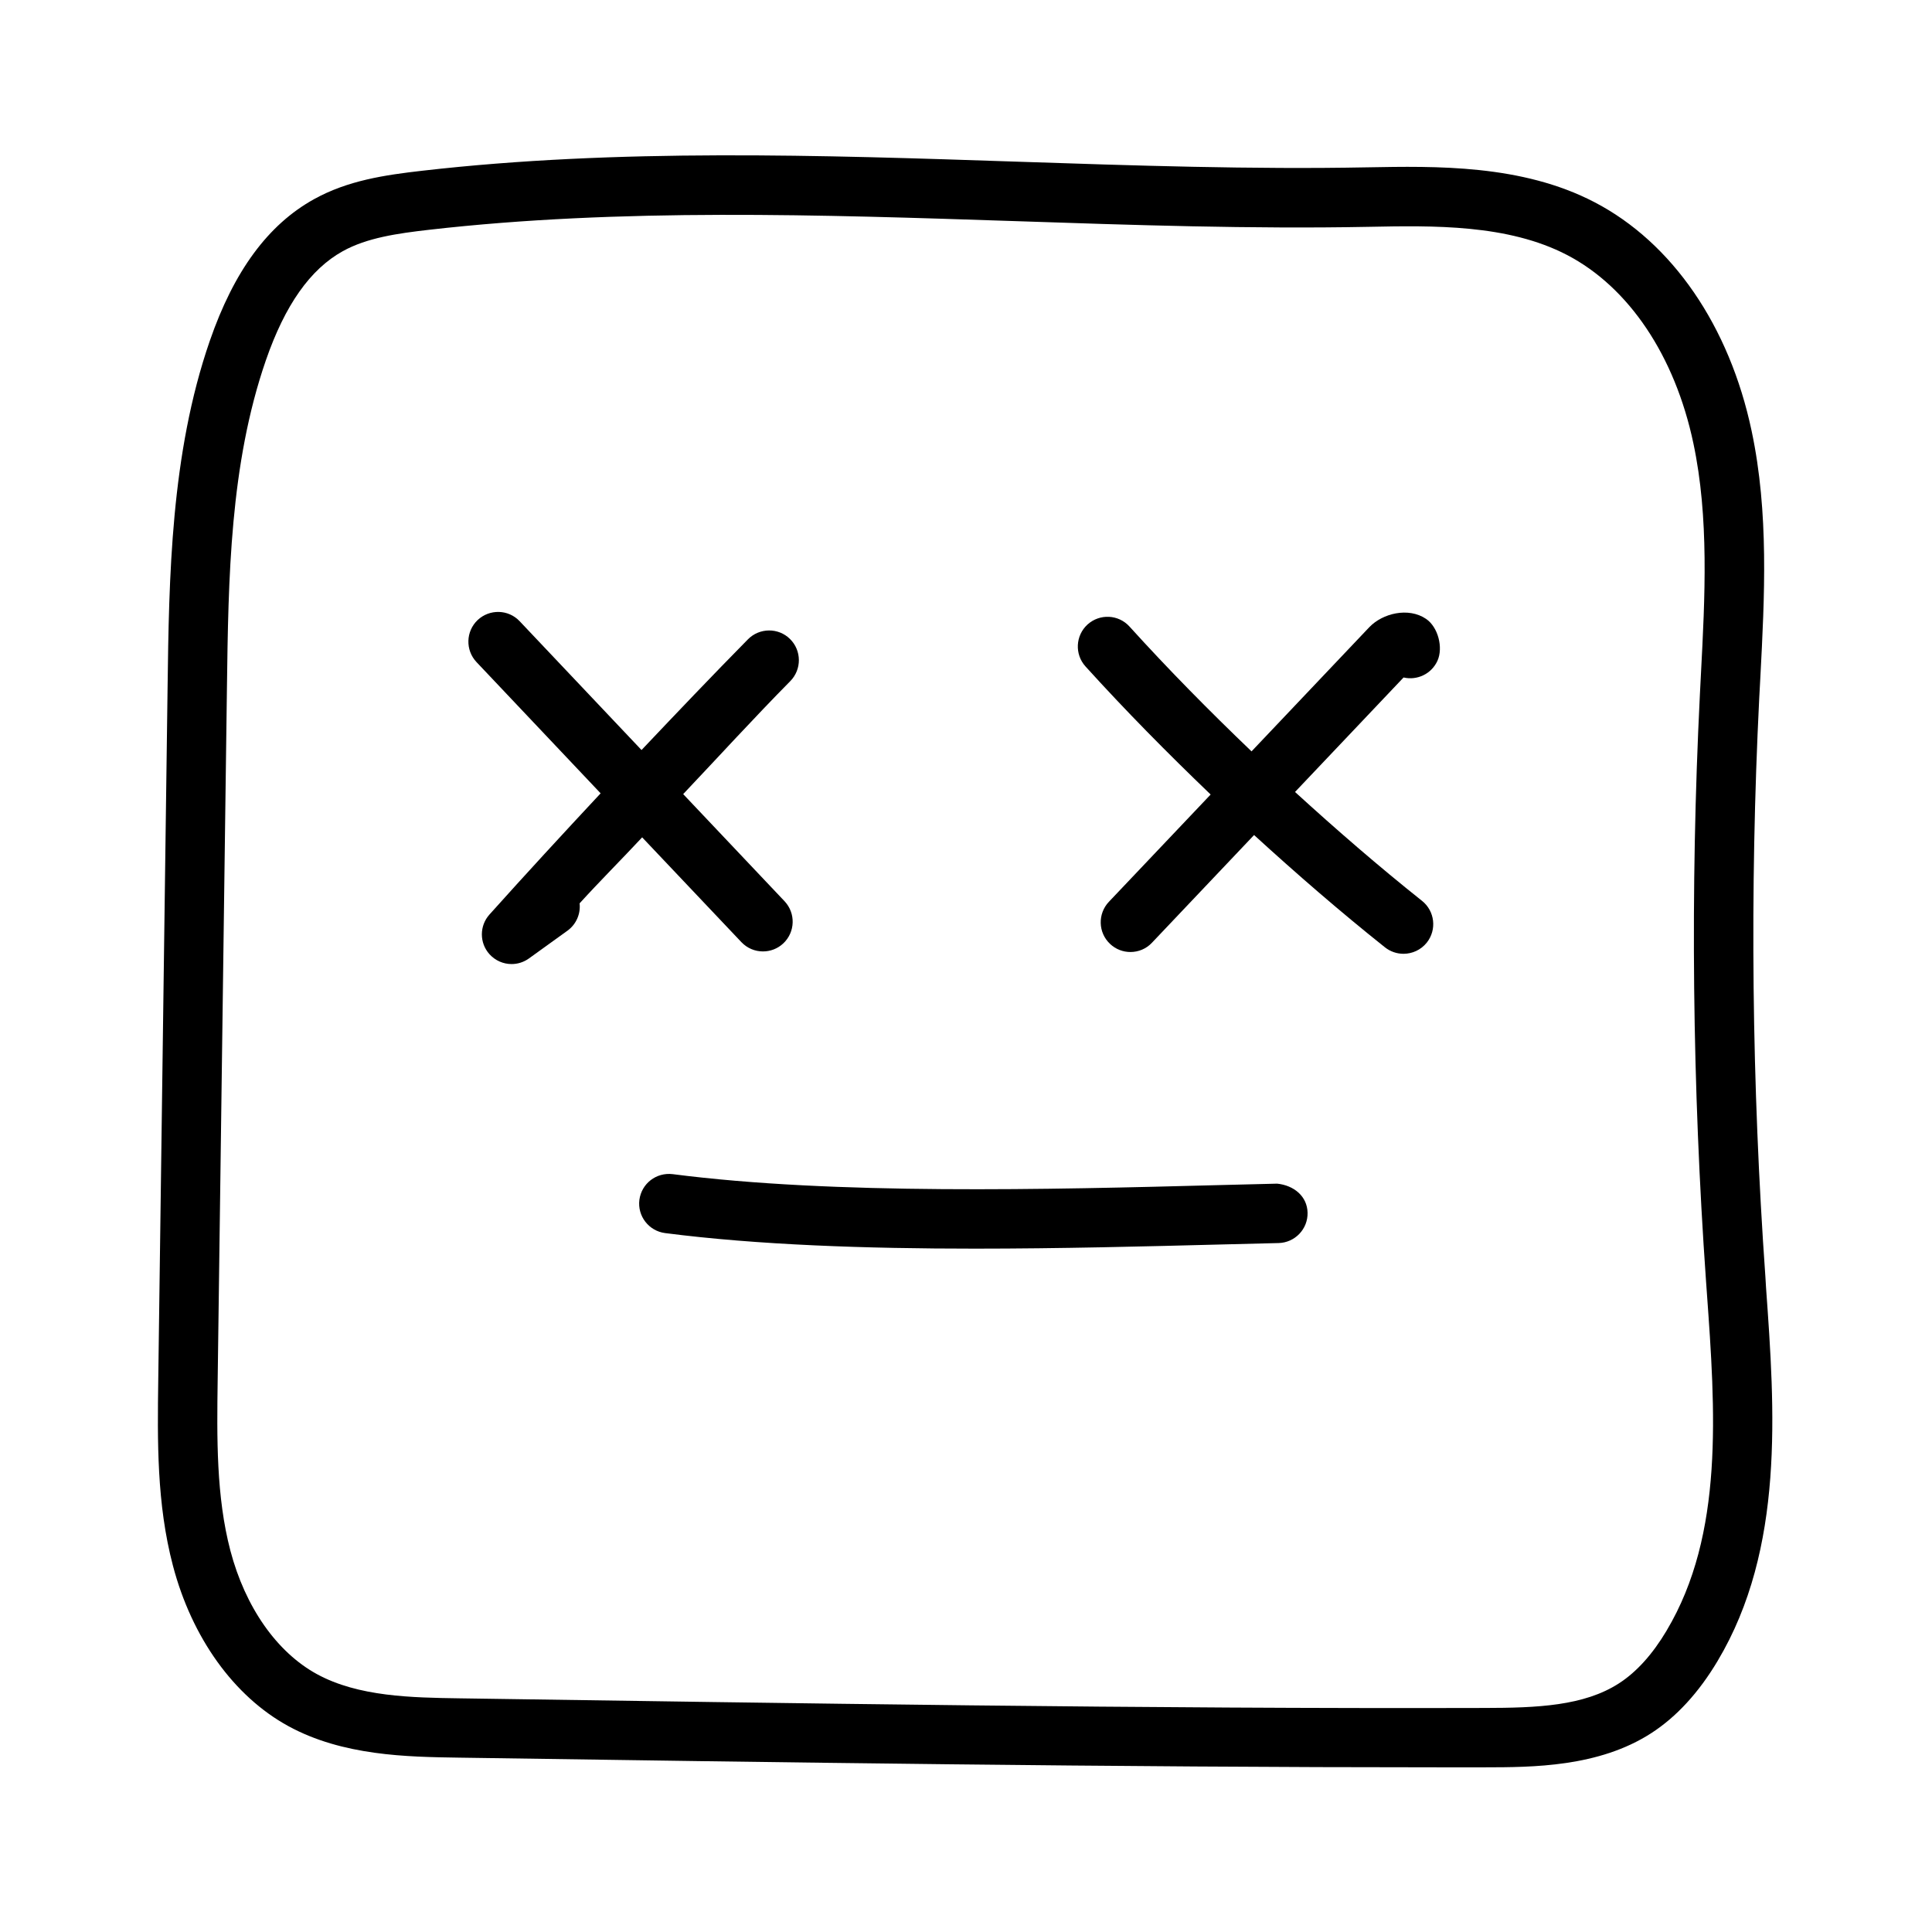
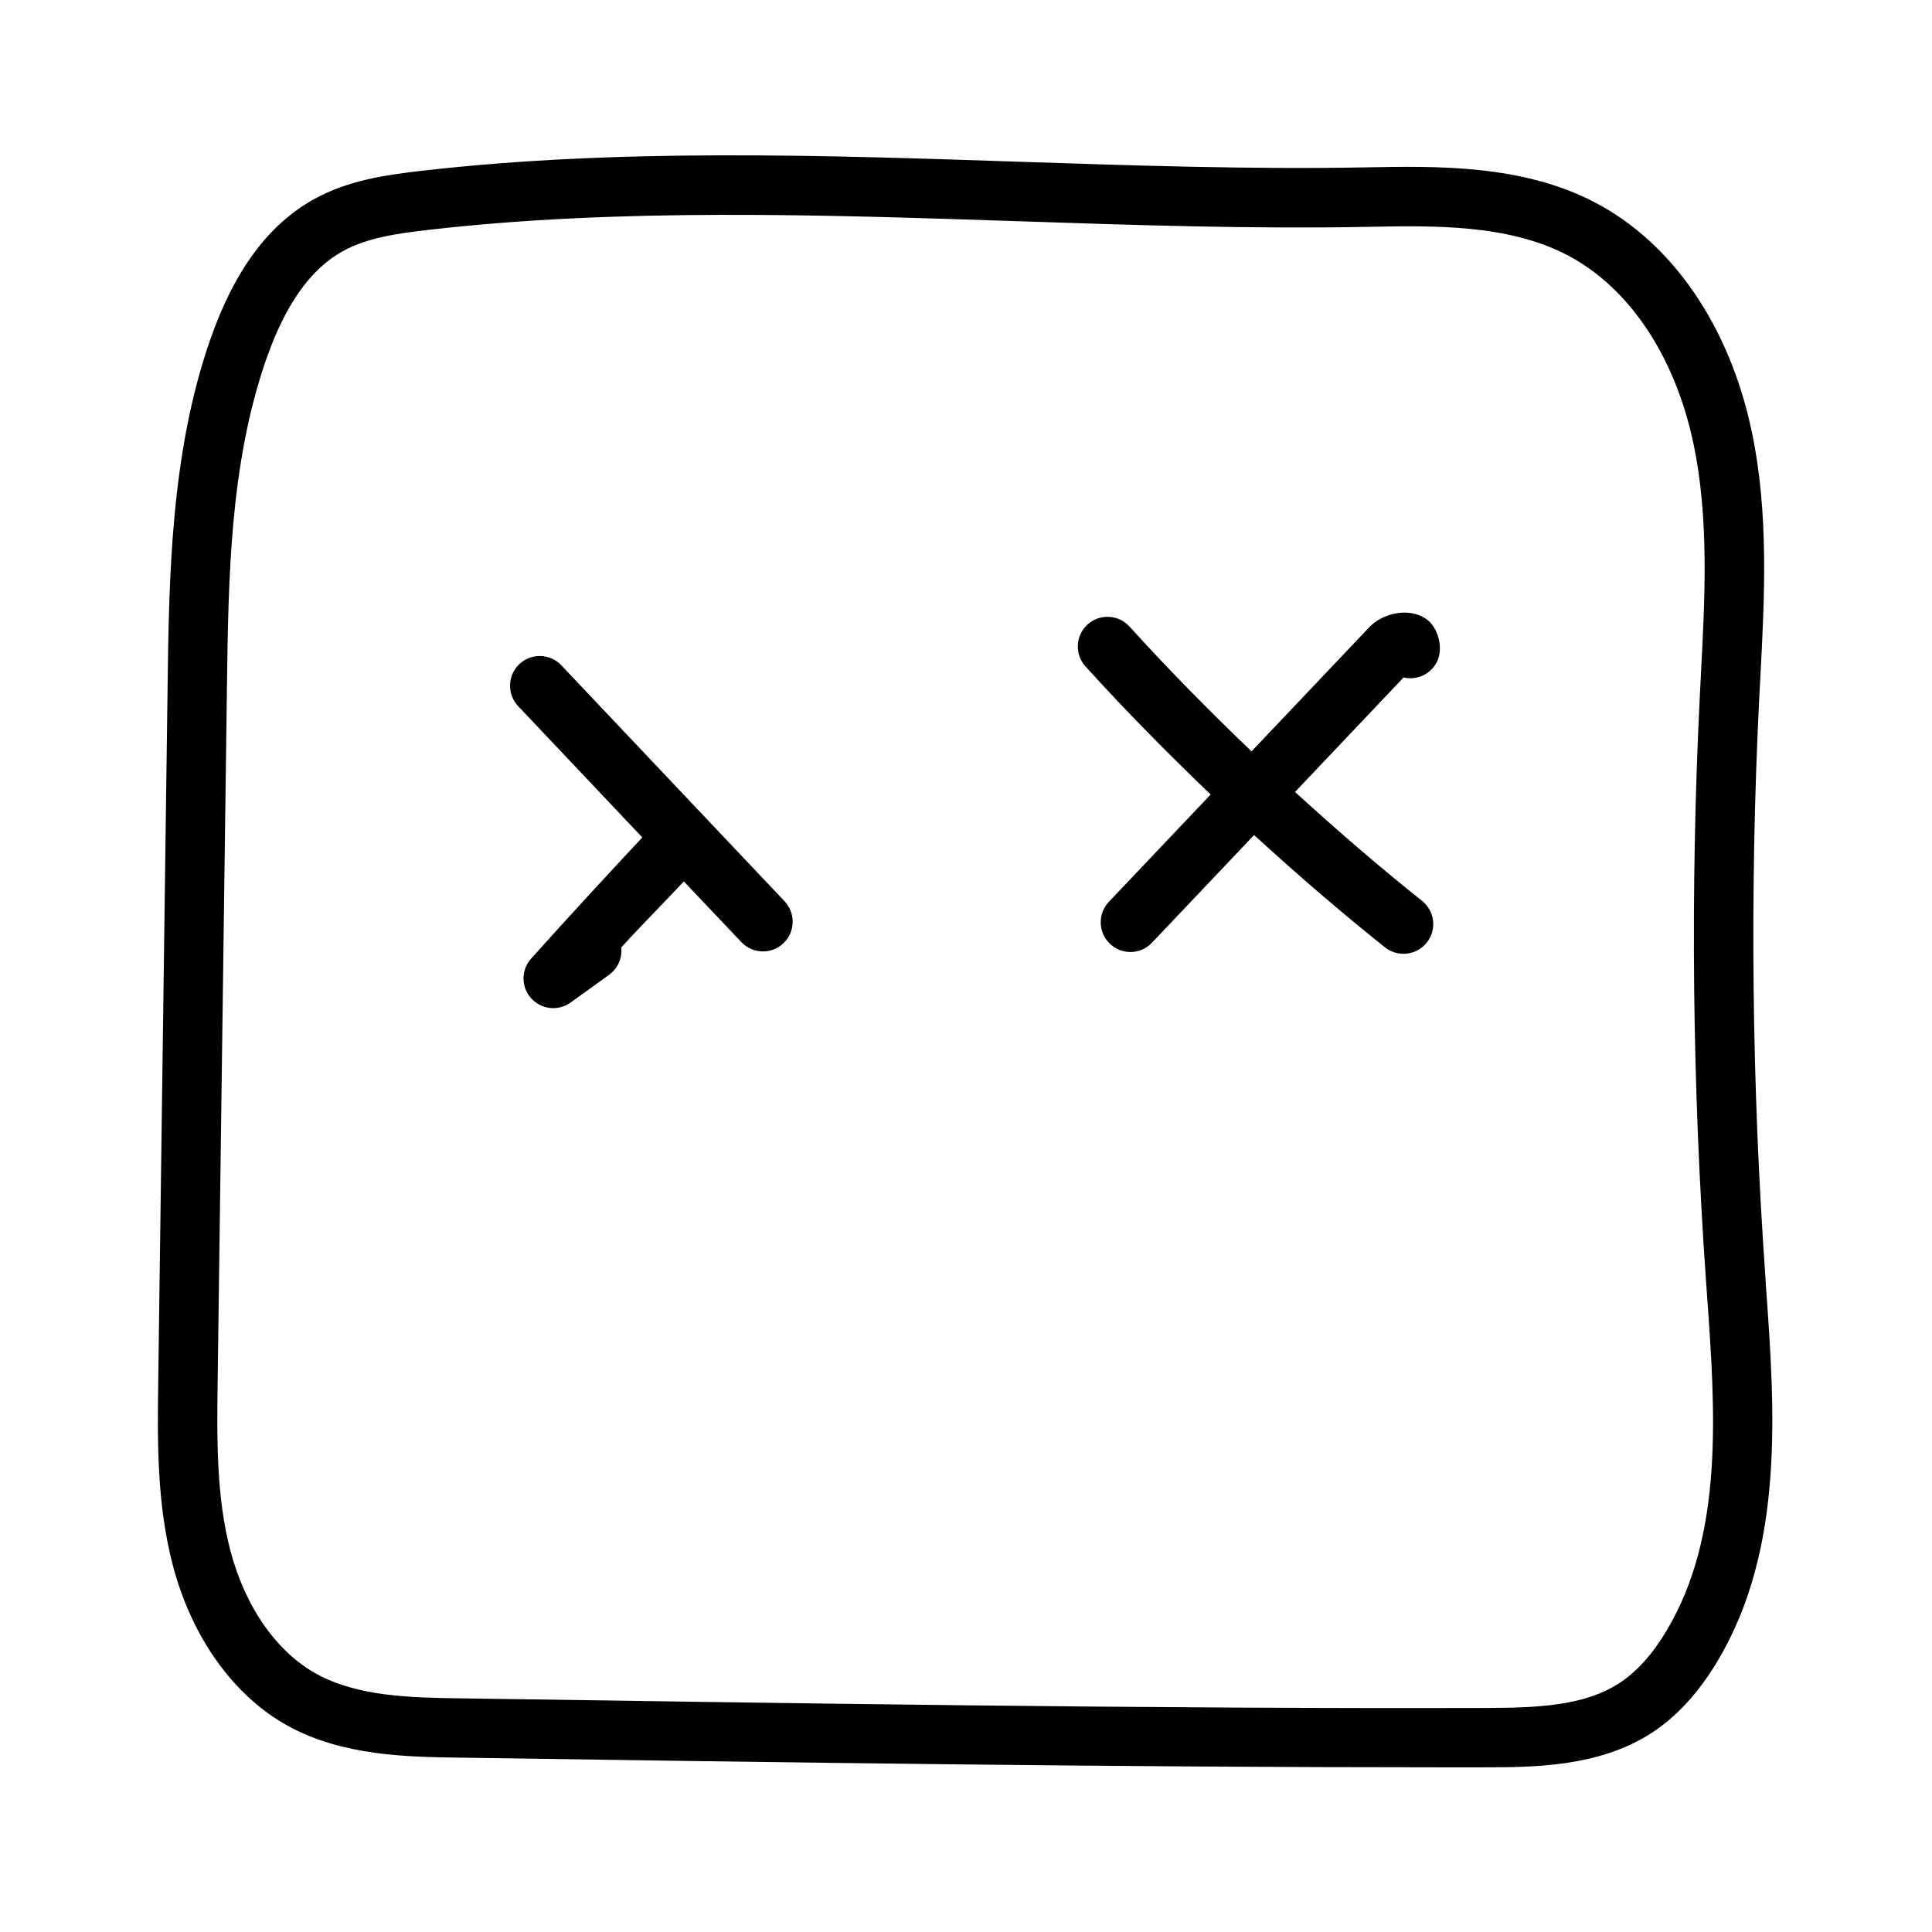
<svg xmlns="http://www.w3.org/2000/svg" fill="#000000" width="800px" height="800px" version="1.1" viewBox="144 144 512 512">
  <g>
    <path d="m611.85 482.4c-3.606-50.867-4.172-102.46-1.637-153.35l0.301-5.574c1.117-21.41 2.281-43.562-2.312-65.258-5.871-27.82-21.035-49.91-41.629-60.629-19.27-10.043-42.004-9.574-60.301-9.242-30.262 0.582-61.969-0.473-92.574-1.496-52.145-1.746-106-3.543-157.77 2.394-10.035 1.148-19.766 2.582-28.707 7.539-12.184 6.754-21.223 19.035-27.629 37.566-10.359 29.961-10.801 62.805-11.18 91.789l-2.473 183.51c-0.219 16.137-0.441 32.812 3.891 49.277 5.039 19.145 16.184 34.637 30.574 42.508 14.422 7.887 31.441 8.156 45.105 8.359 85.316 1.258 173.42 2.566 260.34 2.566h11.539c12.77-0.016 30.246-0.047 44.18-9.035 6.691-4.312 12.609-10.754 17.602-19.129 17.805-29.805 15.176-66.551 12.848-98.969zm-26.184 93.742c-3.731 6.266-7.981 10.973-12.625 13.965-9.273 5.984-21.633 6.504-35.66 6.519-90.262 0.25-182.6-1.242-271.62-2.551-12.562-0.188-26.797-0.41-37.785-6.422-10.629-5.809-18.973-17.727-22.922-32.715-3.777-14.391-3.574-29.977-3.371-45.059l2.457-183.53c0.379-29.141 0.789-59.277 10.312-86.844 5.086-14.688 11.762-24.152 20.387-28.938 6.406-3.559 14.469-4.707 22.844-5.668 50.617-5.793 103.91-4 155.44-2.297 30.844 1.039 62.723 2.109 93.426 1.512 17.352-0.348 37.031-0.707 52.742 7.461 16.375 8.535 28.574 26.719 33.473 49.91 4.172 19.68 3.07 40.793 2 61.195l-0.285 5.59c-2.566 51.5-2 103.74 1.637 155.25l0.203 2.832c2.269 31.559 4.617 64.211-10.656 89.781z" />
-     <path d="m482.46 457.68-15.273 0.379c-45.5 1.195-102.12 2.629-144.91-2.898-4.375-0.52-8.25 2.488-8.832 6.801-0.551 4.312 2.488 8.25 6.801 8.816 24.641 3.18 53.465 4.125 82.137 4.125 22.531 0 44.949-0.582 65.211-1.102l15.242-0.379c4.344-0.109 7.793-3.715 7.684-8.062-0.105-4.34-3.617-7.223-8.059-7.68z" />
-     <path d="m340.48 393.68c1.559 1.637 3.621 2.457 5.715 2.457 1.938 0 3.891-0.707 5.414-2.156 3.148-2.992 3.289-7.965 0.316-11.133l-26.875-28.402c9.477-10.012 18.781-20.215 28.402-29.961 3.039-3.102 3.008-8.094-0.094-11.148-3.07-3.039-8.078-3.008-11.133 0.078-9.477 9.621-18.863 19.477-28.215 29.348l-32.293-34.133c-2.977-3.164-7.965-3.289-11.133-0.316-3.148 2.992-3.289 7.965-0.316 11.133l32.906 34.793c-9.934 10.645-19.805 21.348-29.457 32.117-2.691 2.992-2.691 7.527 0 10.516 1.559 1.715 3.684 2.613 5.856 2.613 1.605 0 3.211-0.488 4.613-1.496l10.203-7.352c2.363-1.715 3.512-4.519 3.211-7.242 5.398-5.934 11.098-11.617 16.578-17.492z" />
+     <path d="m340.48 393.68c1.559 1.637 3.621 2.457 5.715 2.457 1.938 0 3.891-0.707 5.414-2.156 3.148-2.992 3.289-7.965 0.316-11.133l-26.875-28.402l-32.293-34.133c-2.977-3.164-7.965-3.289-11.133-0.316-3.148 2.992-3.289 7.965-0.316 11.133l32.906 34.793c-9.934 10.645-19.805 21.348-29.457 32.117-2.691 2.992-2.691 7.527 0 10.516 1.559 1.715 3.684 2.613 5.856 2.613 1.605 0 3.211-0.488 4.613-1.496l10.203-7.352c2.363-1.715 3.512-4.519 3.211-7.242 5.398-5.934 11.098-11.617 16.578-17.492z" />
    <path d="m506.89 310.2-31.219 32.922c-11.148-10.676-22.012-21.68-32.34-33.078-2.93-3.242-7.902-3.449-11.117-0.551-3.211 2.93-3.465 7.902-0.535 11.133 10.598 11.699 21.727 22.969 33.156 33.93l-26.984 28.449c-2.977 3.164-2.852 8.141 0.316 11.133 1.527 1.449 3.465 2.156 5.414 2.156 2.078 0 4.172-0.82 5.699-2.457l27.062-28.543c11.273 10.297 22.797 20.293 34.684 29.758 1.449 1.148 3.18 1.715 4.914 1.715 2.297 0 4.613-1.008 6.172-2.961 2.707-3.402 2.141-8.359-1.258-11.066-11.539-9.18-22.719-18.879-33.66-28.859l28.766-30.34c3.59 0.836 7.383-0.93 8.973-4.41 1.59-3.496 0.172-8.957-3.008-11.117-4.691-3.184-11.543-1.465-15.035 2.188z" />
  </g>
</svg>